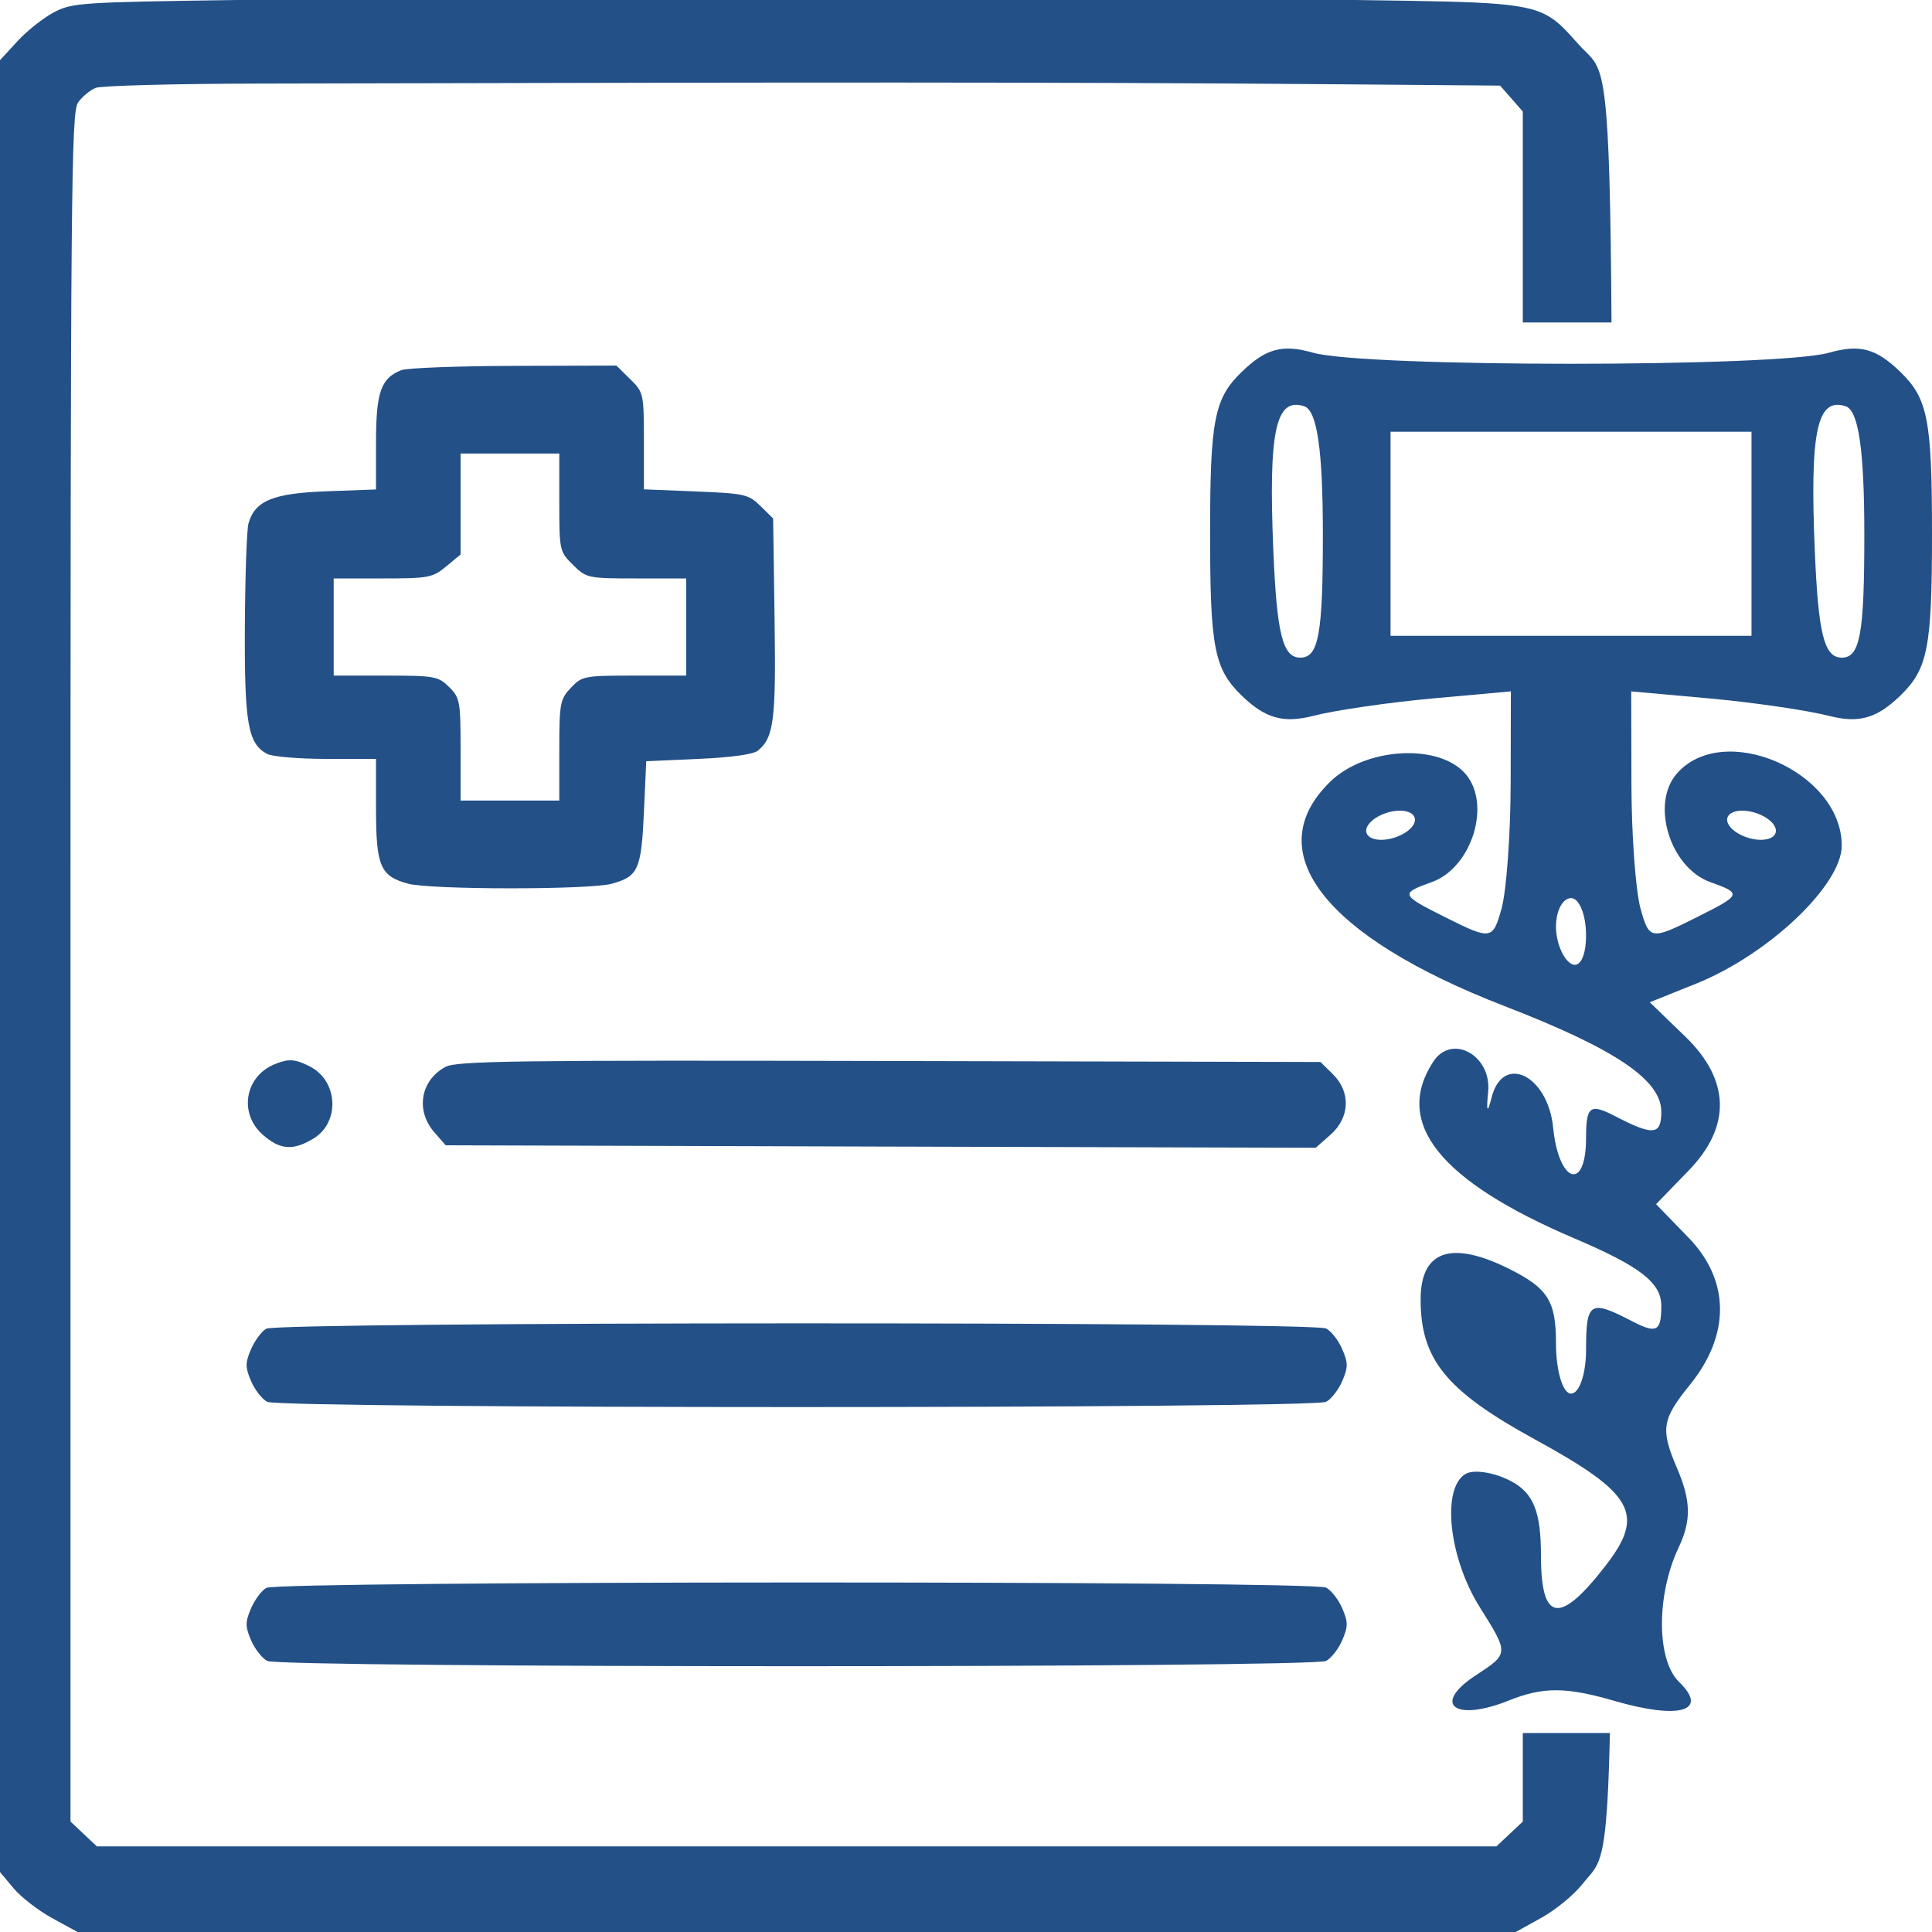
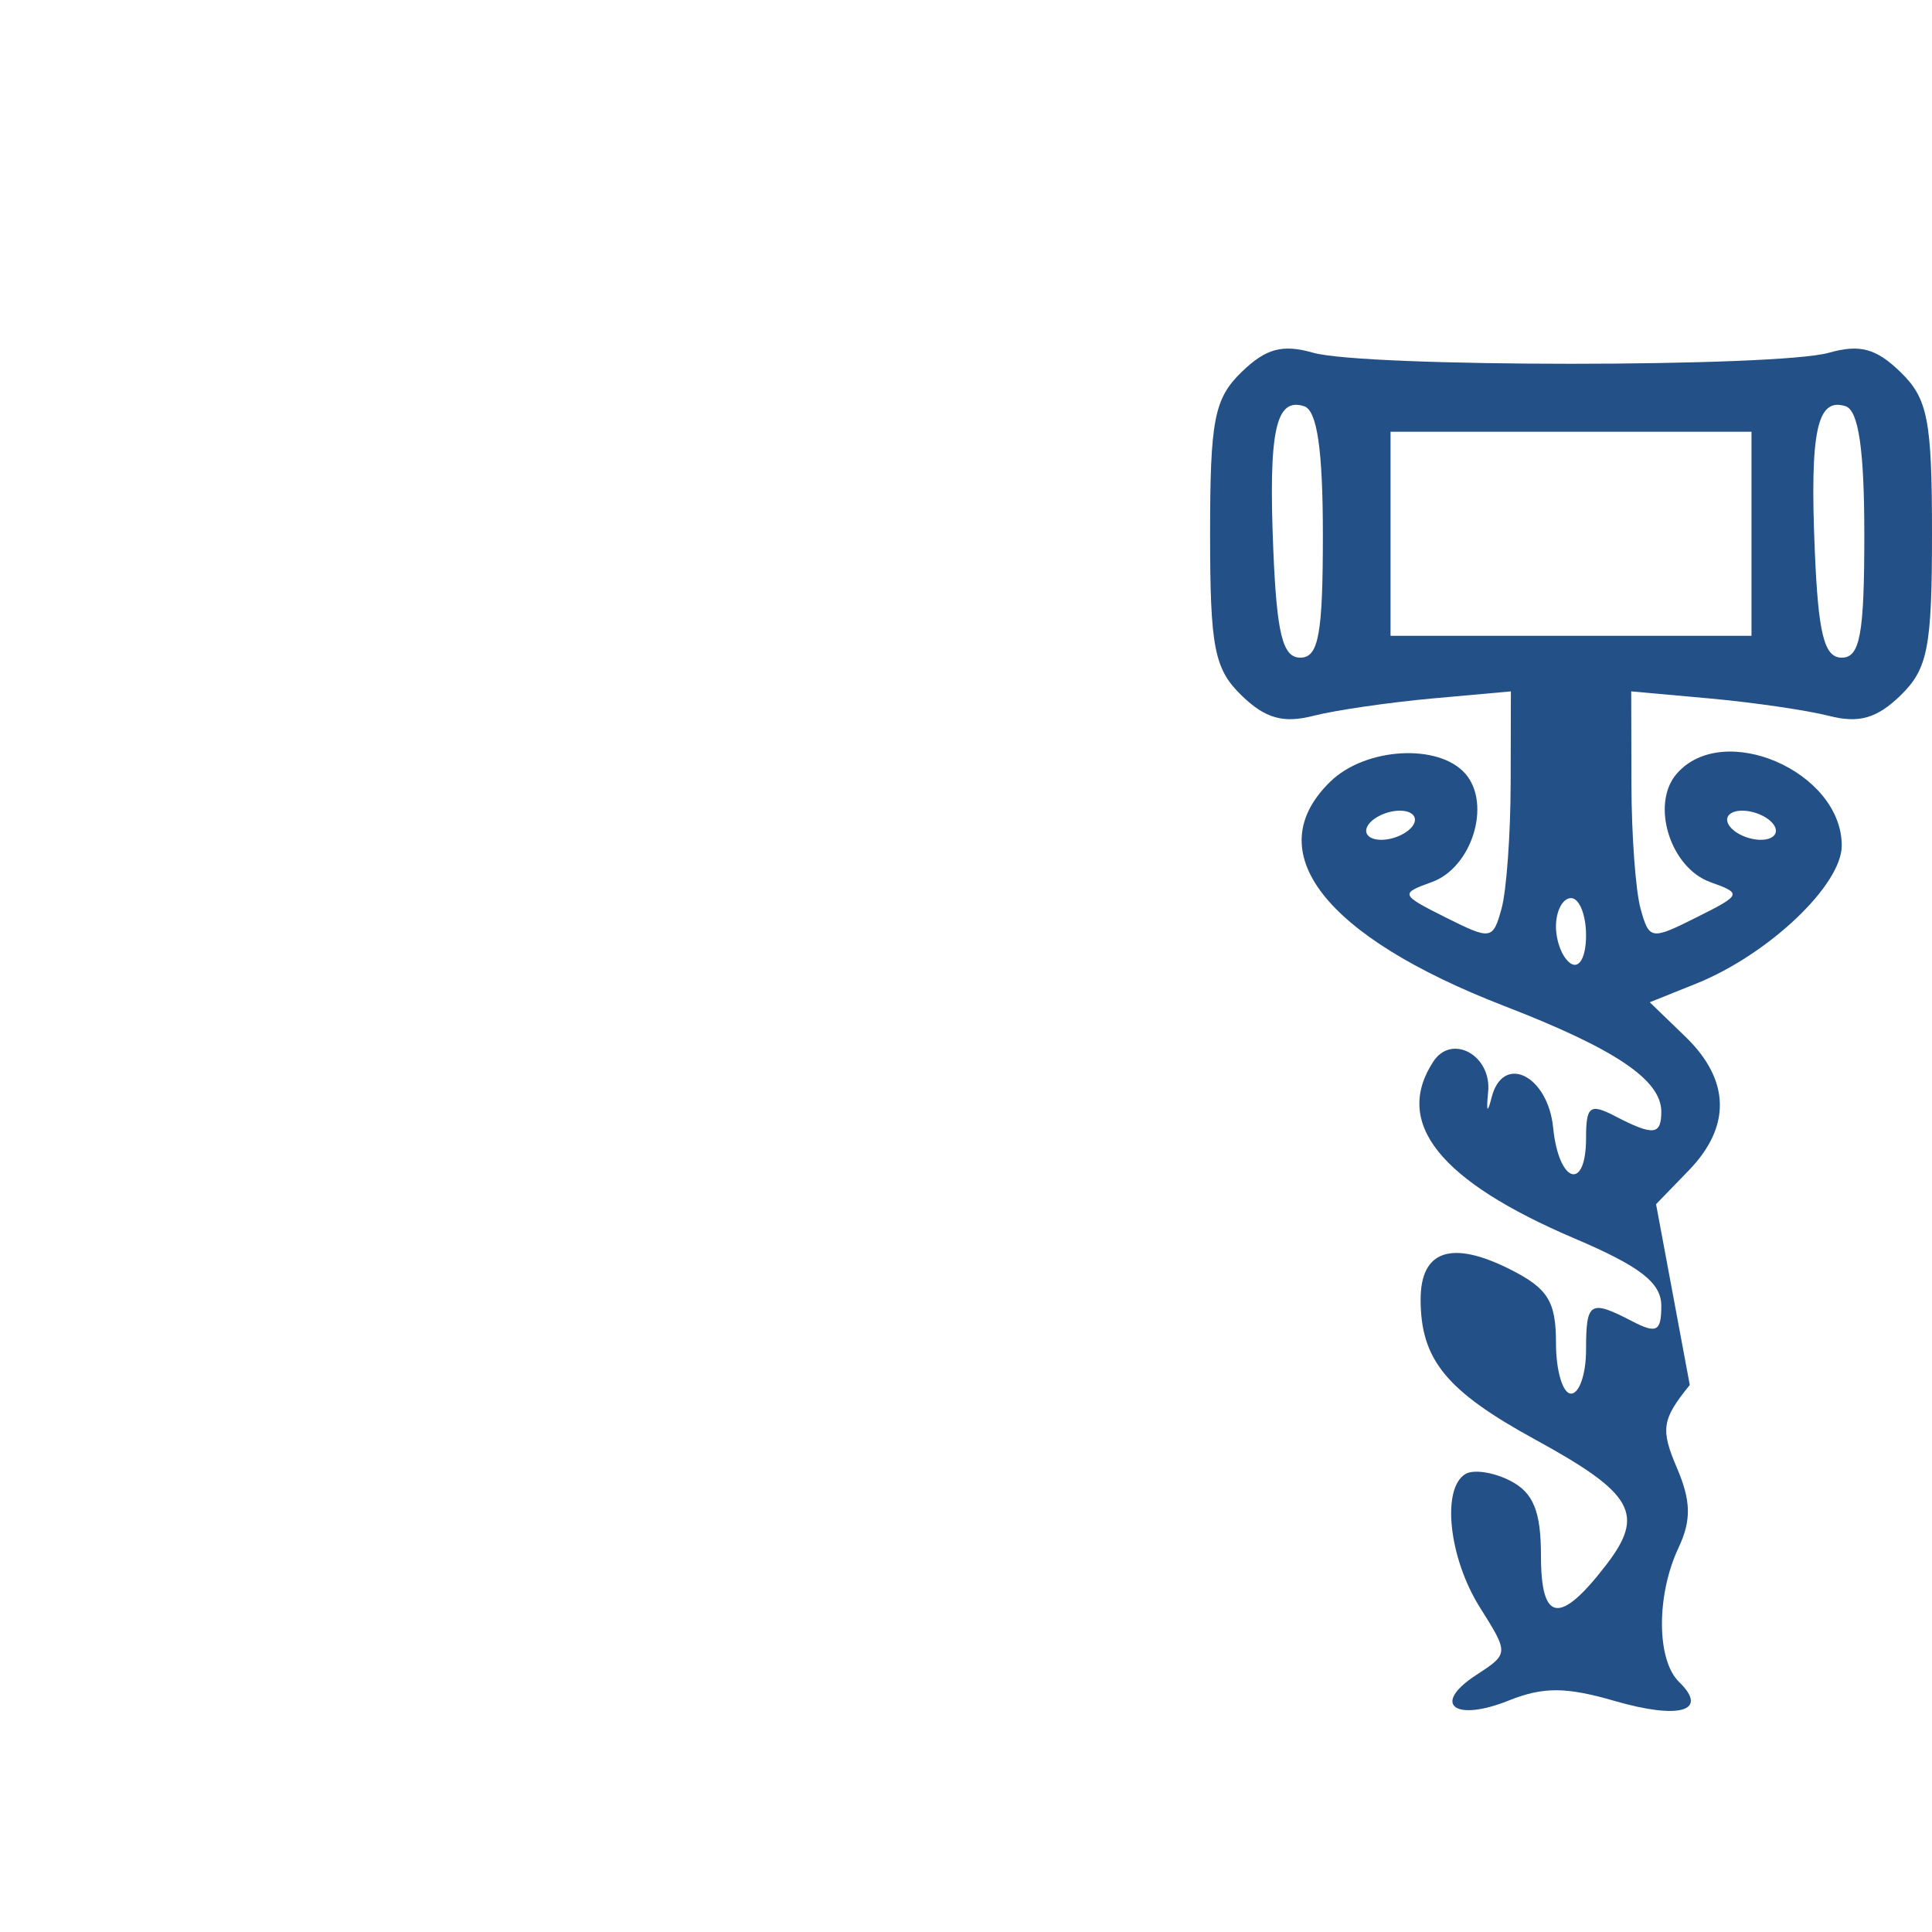
<svg xmlns="http://www.w3.org/2000/svg" width="35" height="35" viewBox="0 0 35 35" fill="none">
-   <path fill-rule="evenodd" clip-rule="evenodd" d="M4.296 2.70952e-07C1.445 0.04 1.305 0.05 0.973 0.225C0.783 0.325 0.486 0.561 0.314 0.749L0 1.09V17.502V33.914L0.246 34.208C0.382 34.37 0.698 34.614 0.949 34.751L1.405 35H14.432H27.459L27.928 34.74C28.185 34.597 28.519 34.322 28.67 34.129C28.704 34.085 28.736 34.048 28.766 34.014C28.792 33.983 28.817 33.954 28.841 33.924C29.03 33.681 29.122 33.363 29.165 31.395H27.587V32.999L27.348 33.224L27.109 33.449H14.432H1.755L1.516 33.224L1.277 32.999V17.524C1.277 3.446 1.29 2.032 1.414 1.857C1.489 1.751 1.633 1.632 1.733 1.592C1.834 1.552 3.167 1.517 4.695 1.514C5.851 1.512 6.979 1.51 8.086 1.507C13.827 1.494 18.978 1.483 24.284 1.527L27.176 1.551L27.382 1.786L27.587 2.021V5.842H29.194C29.165 1.367 29.063 1.267 28.721 0.931C28.683 0.894 28.642 0.854 28.599 0.805L28.575 0.779C28.403 0.585 28.276 0.443 28.122 0.338C27.696 0.044 27.067 0.035 24.685 0.002L24.568 2.70952e-07H4.296ZM7.268 6.706C6.9 6.852 6.812 7.105 6.812 8.015V8.867L5.921 8.9C4.949 8.935 4.618 9.07 4.502 9.481C4.47 9.592 4.441 10.429 4.436 11.341C4.427 13.107 4.491 13.474 4.84 13.658C4.935 13.708 5.417 13.748 5.912 13.748H6.812V14.652C6.812 15.689 6.889 15.872 7.389 16.008C7.797 16.12 10.675 16.121 11.081 16.01C11.562 15.878 11.617 15.756 11.665 14.721L11.707 13.79L12.653 13.748C13.239 13.723 13.648 13.666 13.729 13.599C14.02 13.361 14.059 13.052 14.032 11.207L14.006 9.393L13.777 9.167C13.561 8.955 13.49 8.939 12.606 8.903L11.665 8.865V7.989C11.665 7.132 11.659 7.107 11.416 6.868L11.167 6.623L9.309 6.628C8.286 6.631 7.368 6.666 7.268 6.706ZM10.132 9.102C10.132 9.971 10.137 9.994 10.381 10.234C10.625 10.474 10.649 10.479 11.531 10.479H12.431V11.359V12.239H11.491C10.583 12.239 10.543 12.247 10.341 12.461C10.146 12.668 10.132 12.743 10.132 13.593V14.503H9.238H8.344V13.577C8.344 12.706 8.332 12.639 8.135 12.445C7.939 12.252 7.871 12.239 6.986 12.239H6.045V11.359V10.479H6.933C7.763 10.479 7.837 10.465 8.082 10.262L8.344 10.045V9.13V8.216H9.238H10.132V9.102ZM4.981 19.277C4.435 19.497 4.32 20.169 4.761 20.557C5.073 20.831 5.307 20.85 5.675 20.628C6.164 20.335 6.128 19.582 5.612 19.319C5.346 19.184 5.231 19.176 4.981 19.277ZM8.07 19.328C7.617 19.571 7.524 20.119 7.869 20.513L8.074 20.748L15.954 20.771L23.835 20.793L24.102 20.558C24.456 20.246 24.475 19.784 24.145 19.459L23.922 19.239L16.112 19.221C9.336 19.205 8.271 19.219 8.07 19.328ZM4.824 24.071C4.738 24.12 4.613 24.289 4.546 24.446C4.442 24.692 4.442 24.769 4.547 25.017C4.614 25.175 4.746 25.345 4.84 25.395C5.083 25.522 23.782 25.522 24.024 25.395C24.118 25.345 24.25 25.175 24.317 25.017C24.423 24.769 24.423 24.692 24.317 24.444C24.25 24.286 24.118 24.116 24.024 24.067C23.783 23.94 5.046 23.944 4.824 24.071ZM4.824 28.766C4.738 28.815 4.613 28.984 4.546 29.14C4.442 29.387 4.442 29.464 4.547 29.712C4.614 29.869 4.746 30.039 4.84 30.089C5.083 30.217 23.782 30.217 24.024 30.089C24.118 30.039 24.25 29.869 24.317 29.712C24.423 29.463 24.423 29.387 24.317 29.138C24.25 28.981 24.118 28.811 24.024 28.761C23.783 28.634 5.046 28.639 4.824 28.766Z" fill="#235087" />
-   <path fill-rule="evenodd" clip-rule="evenodd" d="M22.493 6.739C21.997 7.22 21.922 7.608 21.922 9.669C21.922 11.731 21.997 12.119 22.493 12.6C22.922 13.015 23.245 13.107 23.788 12.969C24.185 12.867 25.154 12.726 25.941 12.654L27.371 12.525L27.367 14.199C27.365 15.12 27.291 16.138 27.202 16.46C27.045 17.027 27.012 17.032 26.189 16.62C25.368 16.209 25.36 16.187 25.938 15.98C26.663 15.72 27.022 14.573 26.551 14.022C26.072 13.463 24.742 13.537 24.102 14.158C22.793 15.426 23.985 16.962 27.26 18.228C29.263 19.003 30.096 19.564 30.096 20.139C30.096 20.566 29.953 20.58 29.26 20.221C28.804 19.984 28.733 20.037 28.733 20.617C28.733 21.593 28.238 21.438 28.137 20.43C28.042 19.477 27.224 19.077 27.021 19.885C26.946 20.183 26.923 20.144 26.959 19.782C27.026 19.12 26.302 18.719 25.966 19.231C25.239 20.343 26.078 21.394 28.529 22.438C29.717 22.944 30.096 23.239 30.096 23.657C30.096 24.121 30.012 24.166 29.569 23.936C28.802 23.538 28.733 23.581 28.733 24.455C28.733 24.89 28.611 25.247 28.461 25.247C28.311 25.247 28.188 24.834 28.188 24.33C28.188 23.571 28.042 23.339 27.346 22.99C26.293 22.463 25.736 22.653 25.736 23.54C25.736 24.631 26.2 25.198 27.815 26.081C29.597 27.056 29.807 27.429 29.095 28.353C28.257 29.441 27.916 29.392 27.916 28.183C27.916 27.38 27.779 27.043 27.365 26.828C27.063 26.671 26.695 26.615 26.548 26.703C26.11 26.965 26.247 28.225 26.81 29.12C27.336 29.957 27.336 29.957 26.741 30.346C25.929 30.874 26.349 31.202 27.331 30.807C27.955 30.557 28.368 30.558 29.249 30.814C30.428 31.156 30.963 30.999 30.418 30.47C30.009 30.074 30.004 28.9 30.406 28.044C30.643 27.541 30.636 27.194 30.378 26.59C30.079 25.89 30.107 25.713 30.612 25.09C31.349 24.183 31.341 23.198 30.593 22.425L30.001 21.815L30.593 21.204C31.364 20.409 31.344 19.568 30.537 18.785L29.887 18.157L30.726 17.82C32.036 17.294 33.365 16.035 33.365 15.319C33.365 13.975 31.211 13.042 30.371 14.022C29.9 14.573 30.259 15.72 30.983 15.98C31.562 16.187 31.554 16.209 30.732 16.62C29.91 17.032 29.877 17.027 29.72 16.46C29.631 16.138 29.556 15.12 29.555 14.199L29.551 12.525L30.981 12.654C31.768 12.726 32.737 12.867 33.134 12.969C33.676 13.107 34 13.015 34.428 12.6C34.924 12.119 35 11.731 35 9.669C35 7.608 34.924 7.22 34.428 6.739C33.988 6.312 33.691 6.232 33.134 6.39C32.195 6.657 24.727 6.657 23.788 6.39C23.231 6.232 22.934 6.312 22.493 6.739ZM23.965 9.691C23.965 11.491 23.888 11.914 23.556 11.914C23.237 11.914 23.13 11.485 23.067 9.958C22.978 7.808 23.11 7.193 23.625 7.359C23.861 7.435 23.965 8.149 23.965 9.691ZM33.774 9.691C33.774 11.491 33.696 11.914 33.365 11.914C33.046 11.914 32.939 11.485 32.876 9.958C32.786 7.808 32.919 7.193 33.434 7.359C33.67 7.435 33.774 8.149 33.774 9.691ZM31.73 9.669V11.518H28.461H25.191V9.669V7.821H28.461H31.73V9.669ZM25.6 14.95C25.507 15.095 25.248 15.214 25.023 15.214C24.798 15.214 24.69 15.095 24.783 14.95C24.875 14.805 25.135 14.686 25.36 14.686C25.584 14.686 25.693 14.805 25.6 14.95ZM32.139 14.95C32.232 15.095 32.124 15.214 31.899 15.214C31.674 15.214 31.414 15.095 31.322 14.95C31.229 14.805 31.337 14.686 31.562 14.686C31.787 14.686 32.047 14.805 32.139 14.95ZM28.733 16.946C28.733 17.329 28.615 17.551 28.461 17.458C28.311 17.368 28.188 17.064 28.188 16.782C28.188 16.5 28.311 16.27 28.461 16.27C28.611 16.27 28.733 16.574 28.733 16.946Z" fill="#235087" />
+   <path fill-rule="evenodd" clip-rule="evenodd" d="M22.493 6.739C21.997 7.22 21.922 7.608 21.922 9.669C21.922 11.731 21.997 12.119 22.493 12.6C22.922 13.015 23.245 13.107 23.788 12.969C24.185 12.867 25.154 12.726 25.941 12.654L27.371 12.525L27.367 14.199C27.365 15.12 27.291 16.138 27.202 16.46C27.045 17.027 27.012 17.032 26.189 16.62C25.368 16.209 25.36 16.187 25.938 15.98C26.663 15.72 27.022 14.573 26.551 14.022C26.072 13.463 24.742 13.537 24.102 14.158C22.793 15.426 23.985 16.962 27.26 18.228C29.263 19.003 30.096 19.564 30.096 20.139C30.096 20.566 29.953 20.58 29.26 20.221C28.804 19.984 28.733 20.037 28.733 20.617C28.733 21.593 28.238 21.438 28.137 20.43C28.042 19.477 27.224 19.077 27.021 19.885C26.946 20.183 26.923 20.144 26.959 19.782C27.026 19.12 26.302 18.719 25.966 19.231C25.239 20.343 26.078 21.394 28.529 22.438C29.717 22.944 30.096 23.239 30.096 23.657C30.096 24.121 30.012 24.166 29.569 23.936C28.802 23.538 28.733 23.581 28.733 24.455C28.733 24.89 28.611 25.247 28.461 25.247C28.311 25.247 28.188 24.834 28.188 24.33C28.188 23.571 28.042 23.339 27.346 22.99C26.293 22.463 25.736 22.653 25.736 23.54C25.736 24.631 26.2 25.198 27.815 26.081C29.597 27.056 29.807 27.429 29.095 28.353C28.257 29.441 27.916 29.392 27.916 28.183C27.916 27.38 27.779 27.043 27.365 26.828C27.063 26.671 26.695 26.615 26.548 26.703C26.11 26.965 26.247 28.225 26.81 29.12C27.336 29.957 27.336 29.957 26.741 30.346C25.929 30.874 26.349 31.202 27.331 30.807C27.955 30.557 28.368 30.558 29.249 30.814C30.428 31.156 30.963 30.999 30.418 30.47C30.009 30.074 30.004 28.9 30.406 28.044C30.643 27.541 30.636 27.194 30.378 26.59C30.079 25.89 30.107 25.713 30.612 25.09L30.001 21.815L30.593 21.204C31.364 20.409 31.344 19.568 30.537 18.785L29.887 18.157L30.726 17.82C32.036 17.294 33.365 16.035 33.365 15.319C33.365 13.975 31.211 13.042 30.371 14.022C29.9 14.573 30.259 15.72 30.983 15.98C31.562 16.187 31.554 16.209 30.732 16.62C29.91 17.032 29.877 17.027 29.72 16.46C29.631 16.138 29.556 15.12 29.555 14.199L29.551 12.525L30.981 12.654C31.768 12.726 32.737 12.867 33.134 12.969C33.676 13.107 34 13.015 34.428 12.6C34.924 12.119 35 11.731 35 9.669C35 7.608 34.924 7.22 34.428 6.739C33.988 6.312 33.691 6.232 33.134 6.39C32.195 6.657 24.727 6.657 23.788 6.39C23.231 6.232 22.934 6.312 22.493 6.739ZM23.965 9.691C23.965 11.491 23.888 11.914 23.556 11.914C23.237 11.914 23.13 11.485 23.067 9.958C22.978 7.808 23.11 7.193 23.625 7.359C23.861 7.435 23.965 8.149 23.965 9.691ZM33.774 9.691C33.774 11.491 33.696 11.914 33.365 11.914C33.046 11.914 32.939 11.485 32.876 9.958C32.786 7.808 32.919 7.193 33.434 7.359C33.67 7.435 33.774 8.149 33.774 9.691ZM31.73 9.669V11.518H28.461H25.191V9.669V7.821H28.461H31.73V9.669ZM25.6 14.95C25.507 15.095 25.248 15.214 25.023 15.214C24.798 15.214 24.69 15.095 24.783 14.95C24.875 14.805 25.135 14.686 25.36 14.686C25.584 14.686 25.693 14.805 25.6 14.95ZM32.139 14.95C32.232 15.095 32.124 15.214 31.899 15.214C31.674 15.214 31.414 15.095 31.322 14.95C31.229 14.805 31.337 14.686 31.562 14.686C31.787 14.686 32.047 14.805 32.139 14.95ZM28.733 16.946C28.733 17.329 28.615 17.551 28.461 17.458C28.311 17.368 28.188 17.064 28.188 16.782C28.188 16.5 28.311 16.27 28.461 16.27C28.611 16.27 28.733 16.574 28.733 16.946Z" fill="#235087" />
</svg>